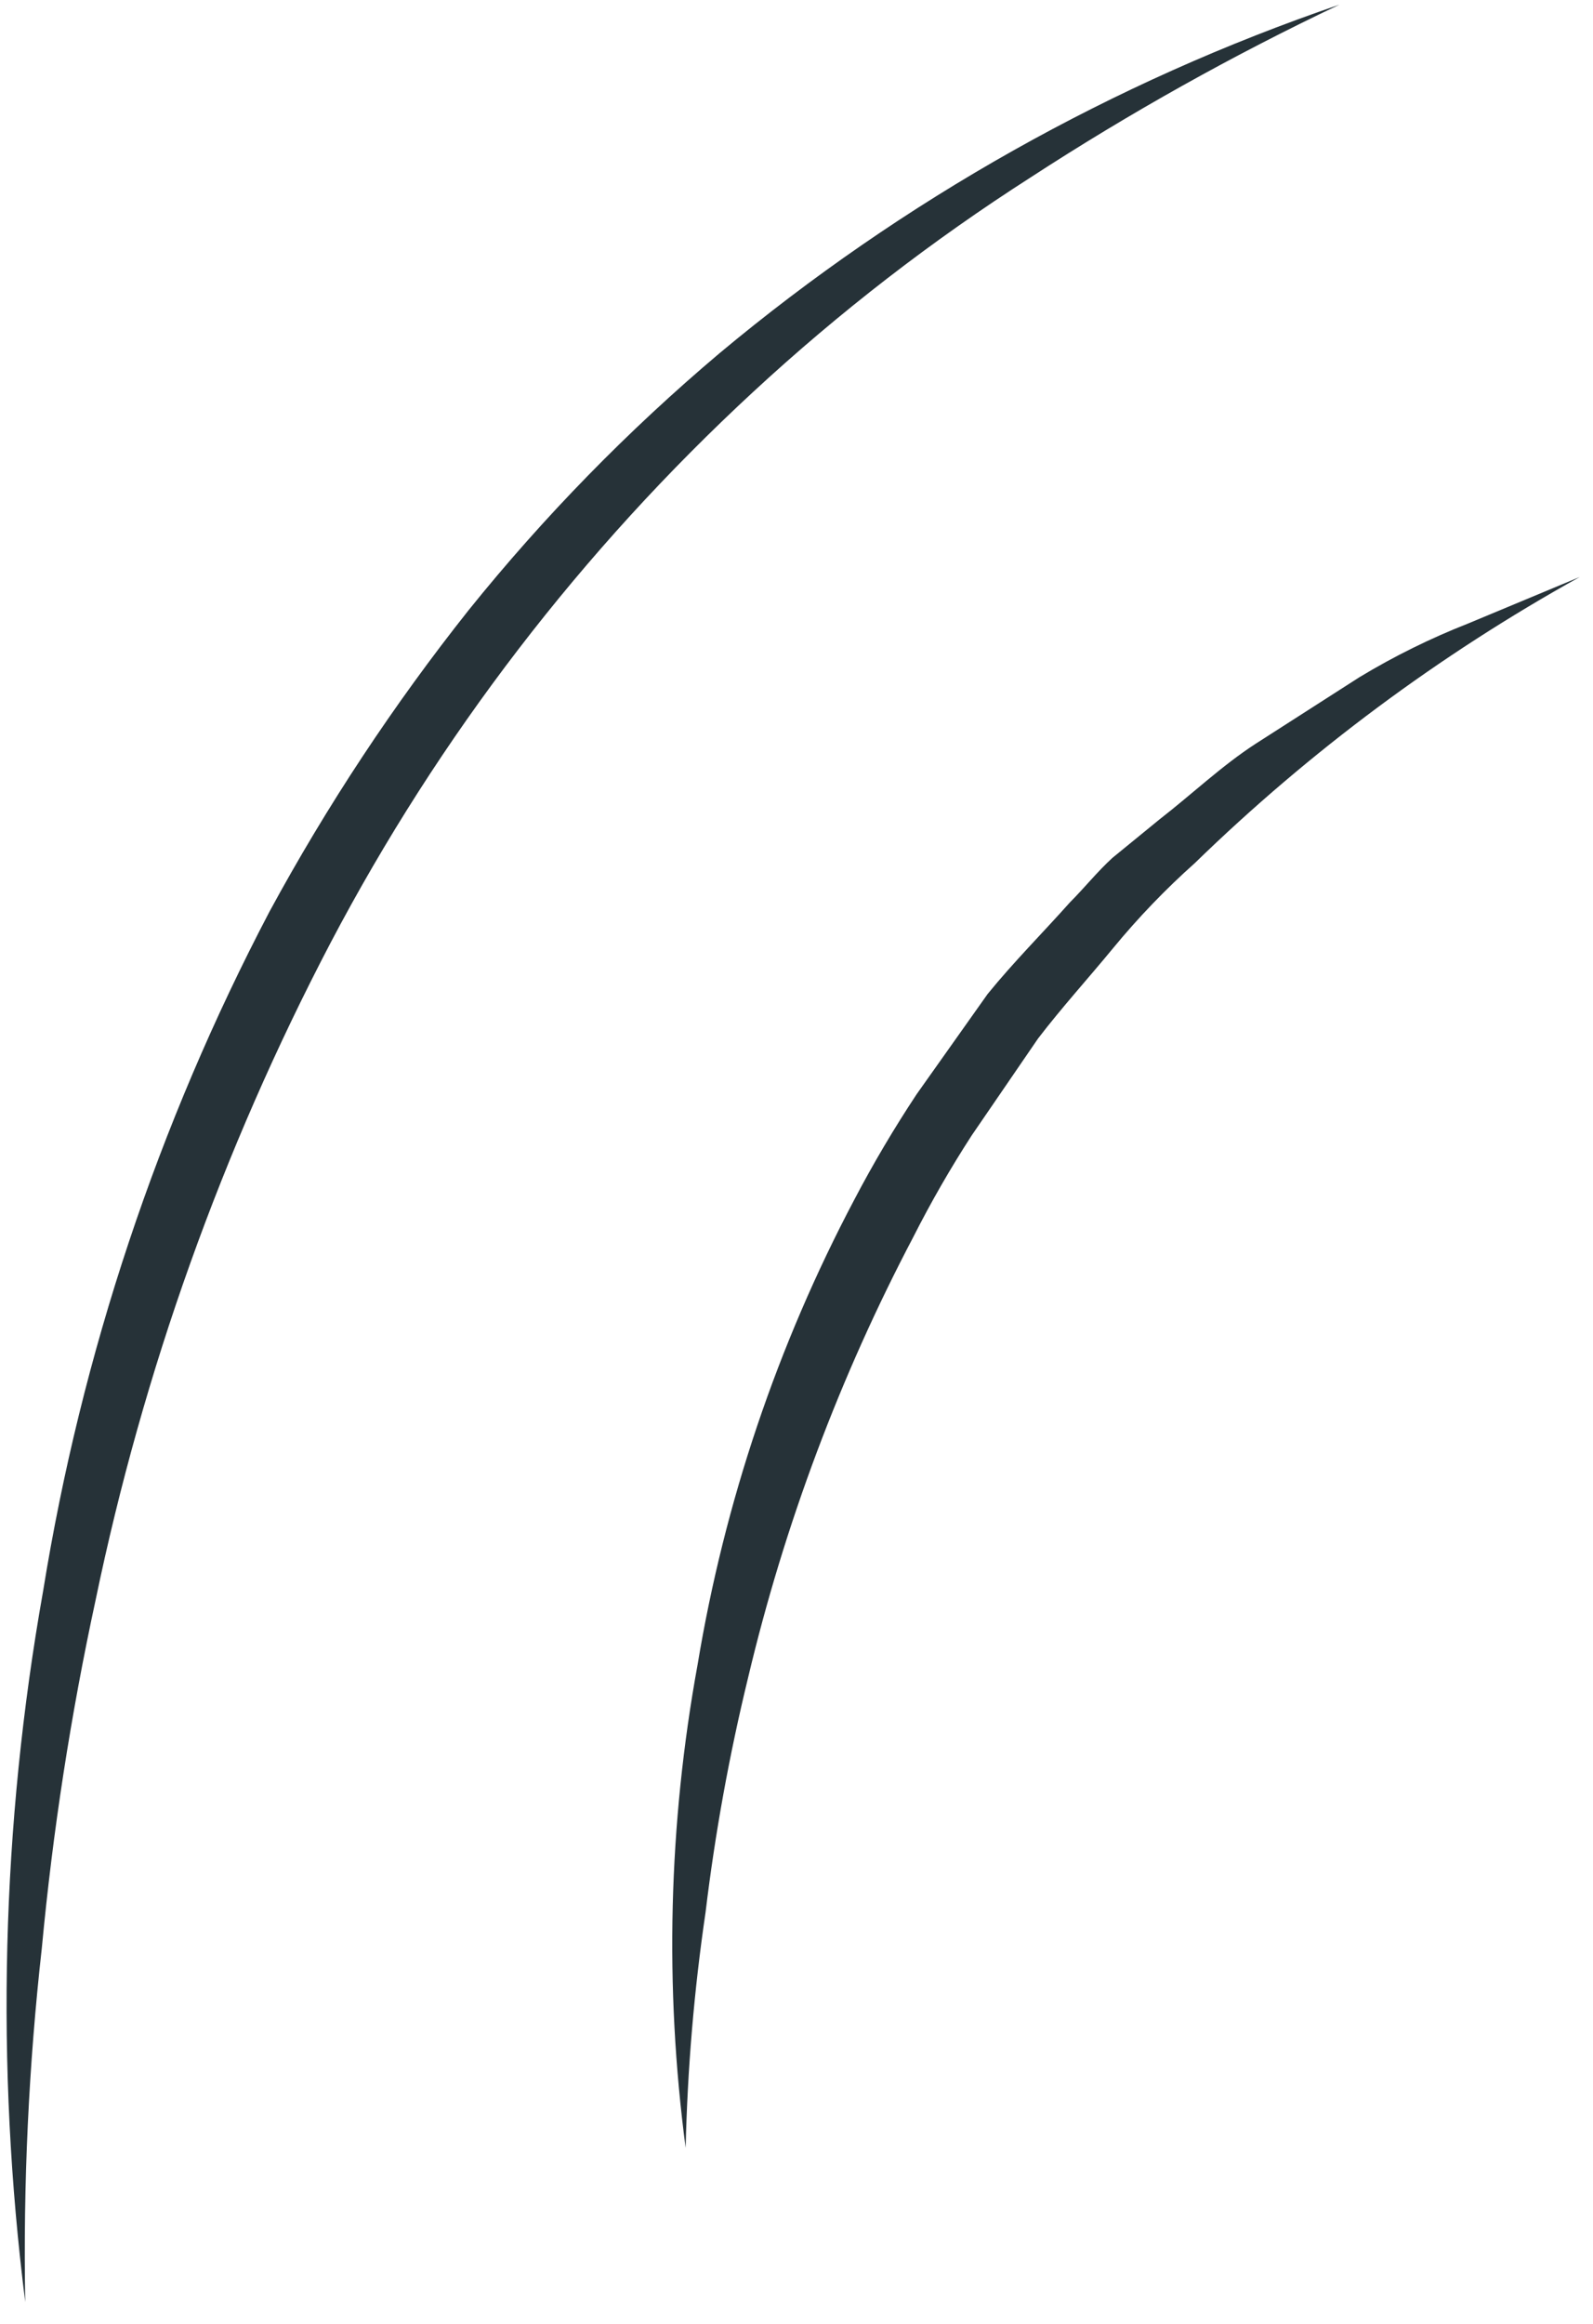
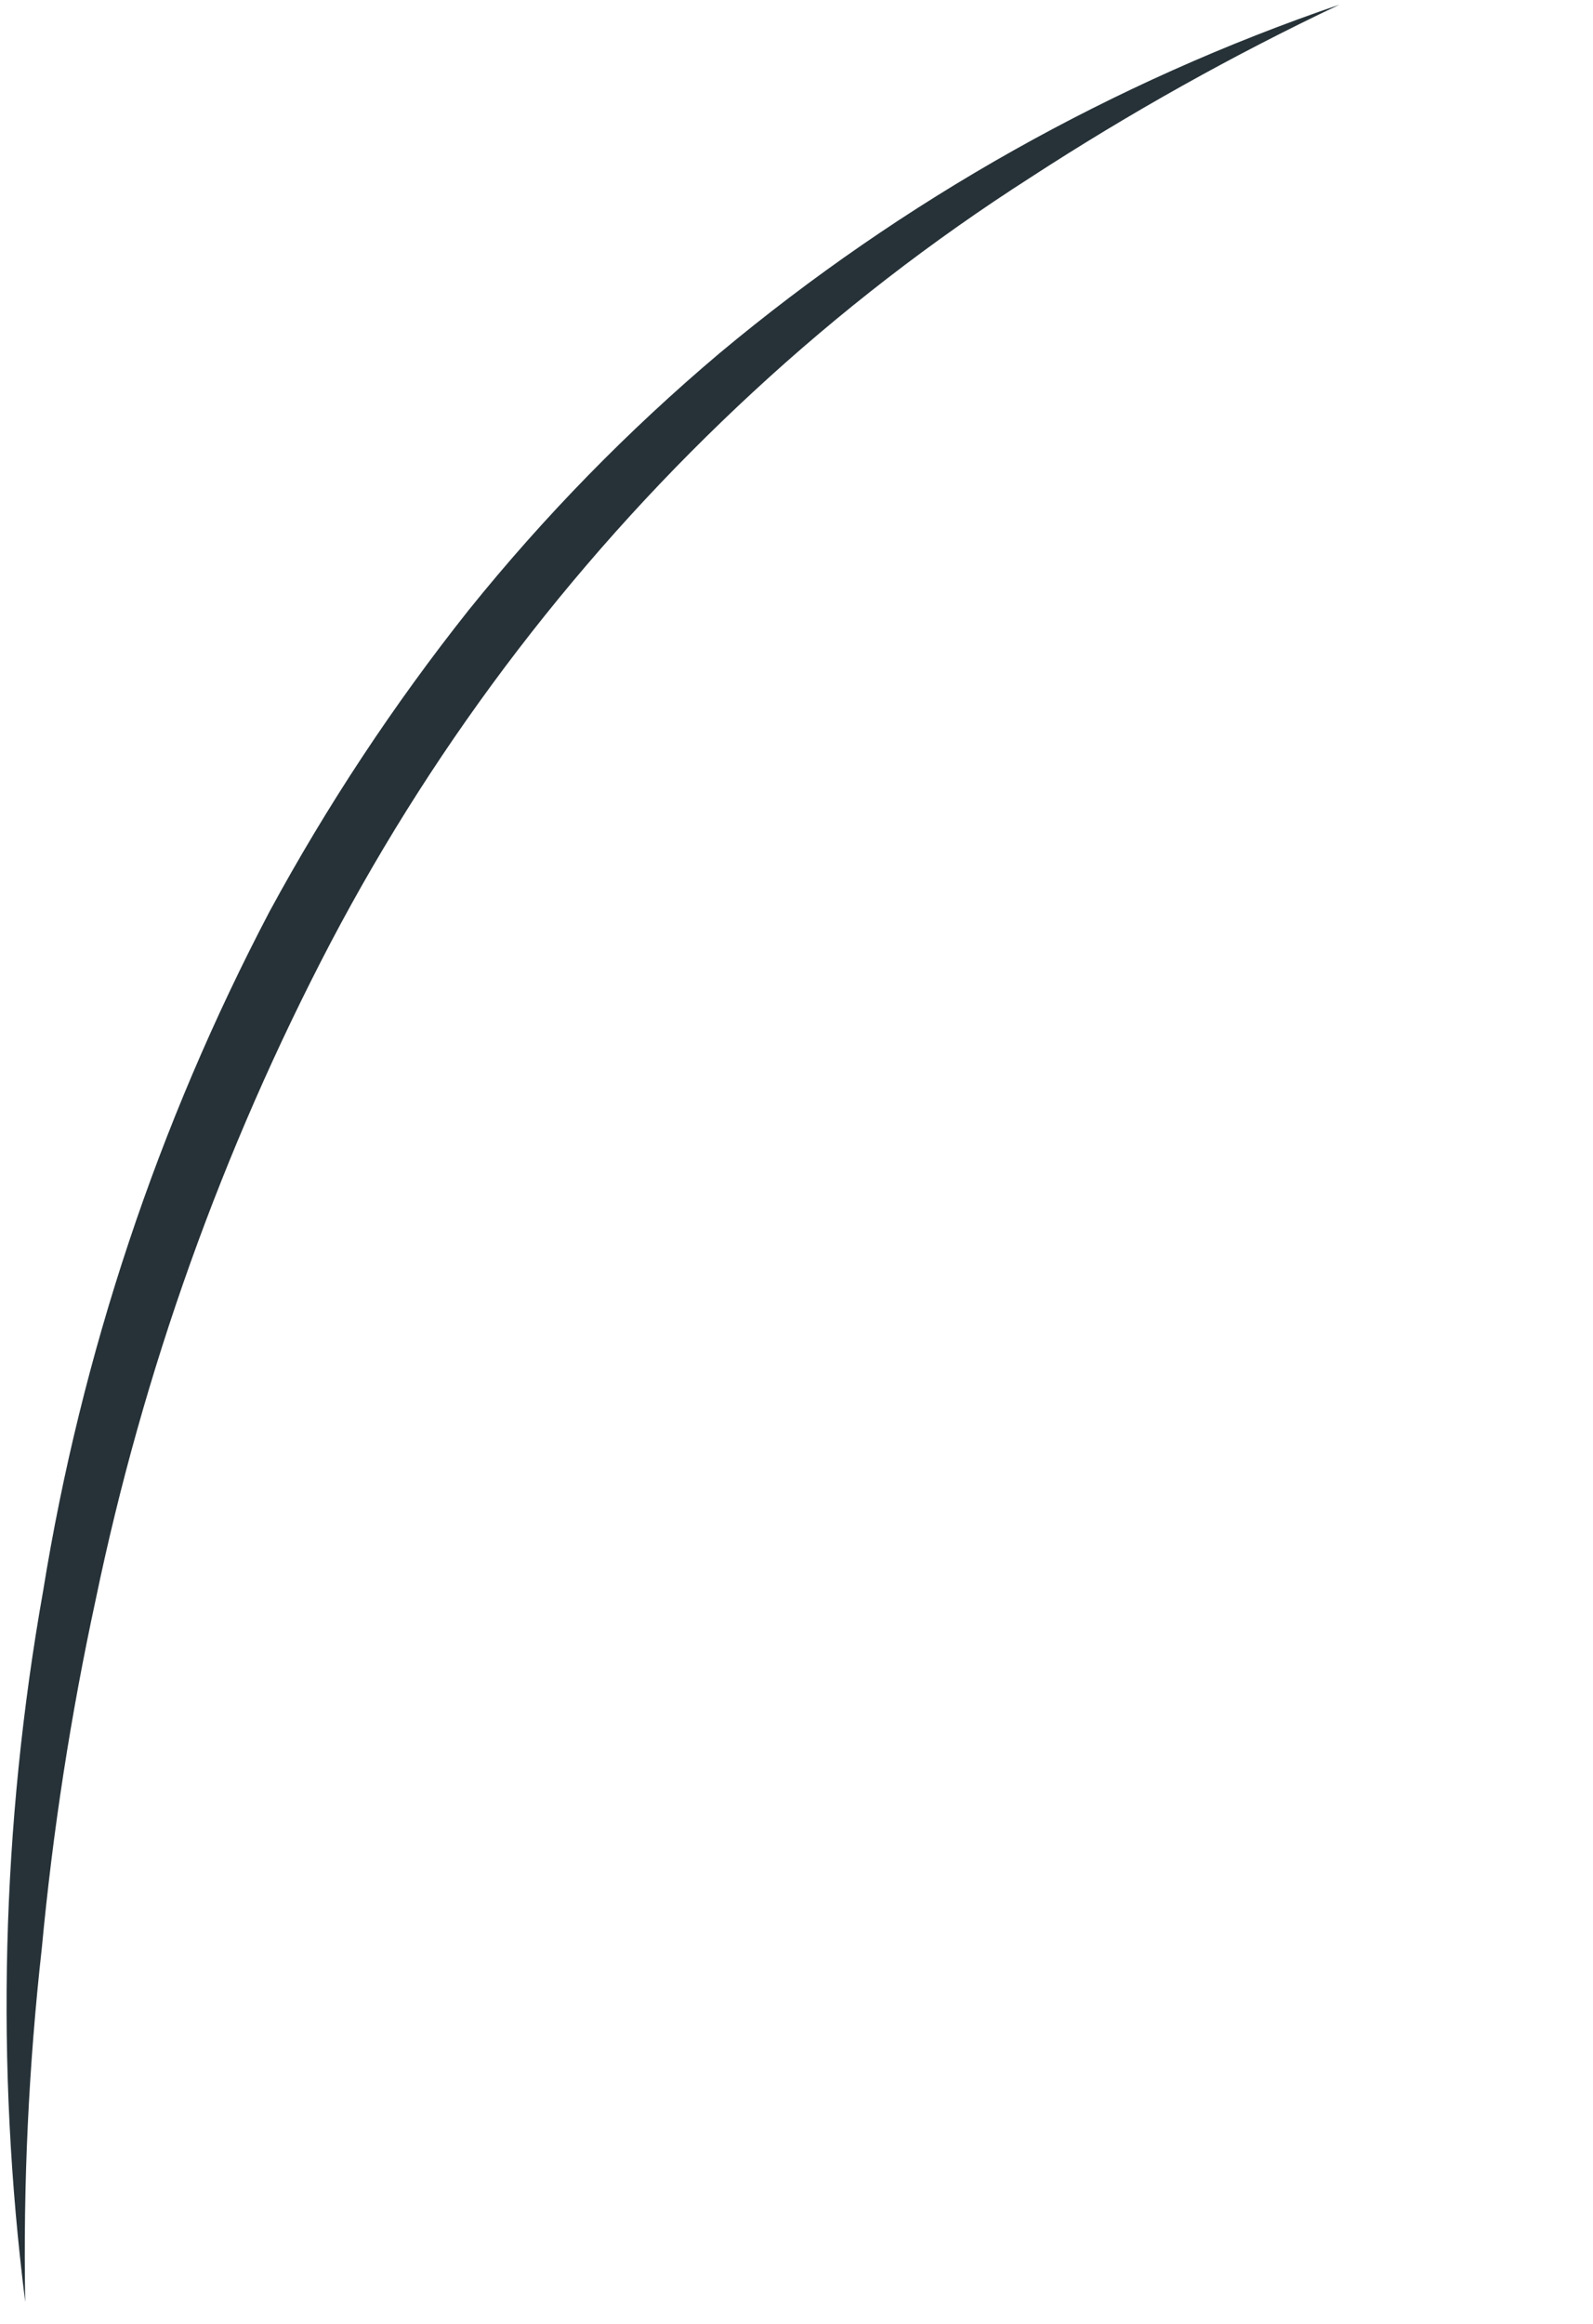
<svg xmlns="http://www.w3.org/2000/svg" width="24" height="35" viewBox="0 0 24 35" fill="none">
-   <path d="M10.33 32.35C10.01 29.929 10.071 27.472 10.51 25.07C10.915 22.625 11.712 20.261 12.87 18.07C13.156 17.524 13.47 16.994 13.81 16.48L14.88 14.97C15.27 14.49 15.71 14.05 16.12 13.59C16.34 13.37 16.53 13.13 16.76 12.92L17.47 12.34C17.96 11.96 18.41 11.53 18.92 11.2L20.48 10.2C21.003 9.884 21.552 9.613 22.12 9.39L23.8 8.69C21.685 9.864 19.735 11.313 18 13C17.558 13.394 17.147 13.822 16.77 14.28C16.4 14.73 16 15.17 15.64 15.64L14.64 17.1C14.32 17.594 14.026 18.105 13.76 18.63C12.655 20.73 11.818 22.961 11.27 25.27C10.987 26.433 10.773 27.612 10.63 28.8C10.457 29.976 10.357 31.162 10.33 32.35Z" fill="#263238" />
  <path d="M0.38 34.67C-0.07 31.107 0.021 27.496 0.65 23.96C1.227 20.389 2.379 16.934 4.06 13.73C4.926 12.133 5.93 10.614 7.06 9.19C8.193 7.782 9.459 6.486 10.84 5.32C13.605 3.012 16.771 1.233 20.18 0.07C18.574 0.832 17.02 1.701 15.53 2.67C14.044 3.621 12.645 4.702 11.35 5.9C8.77 8.284 6.615 11.091 4.98 14.2C3.347 17.32 2.156 20.652 1.44 24.1C1.066 25.829 0.795 27.579 0.63 29.34C0.432 31.11 0.348 32.89 0.38 34.67Z" fill="#263238" />
</svg>